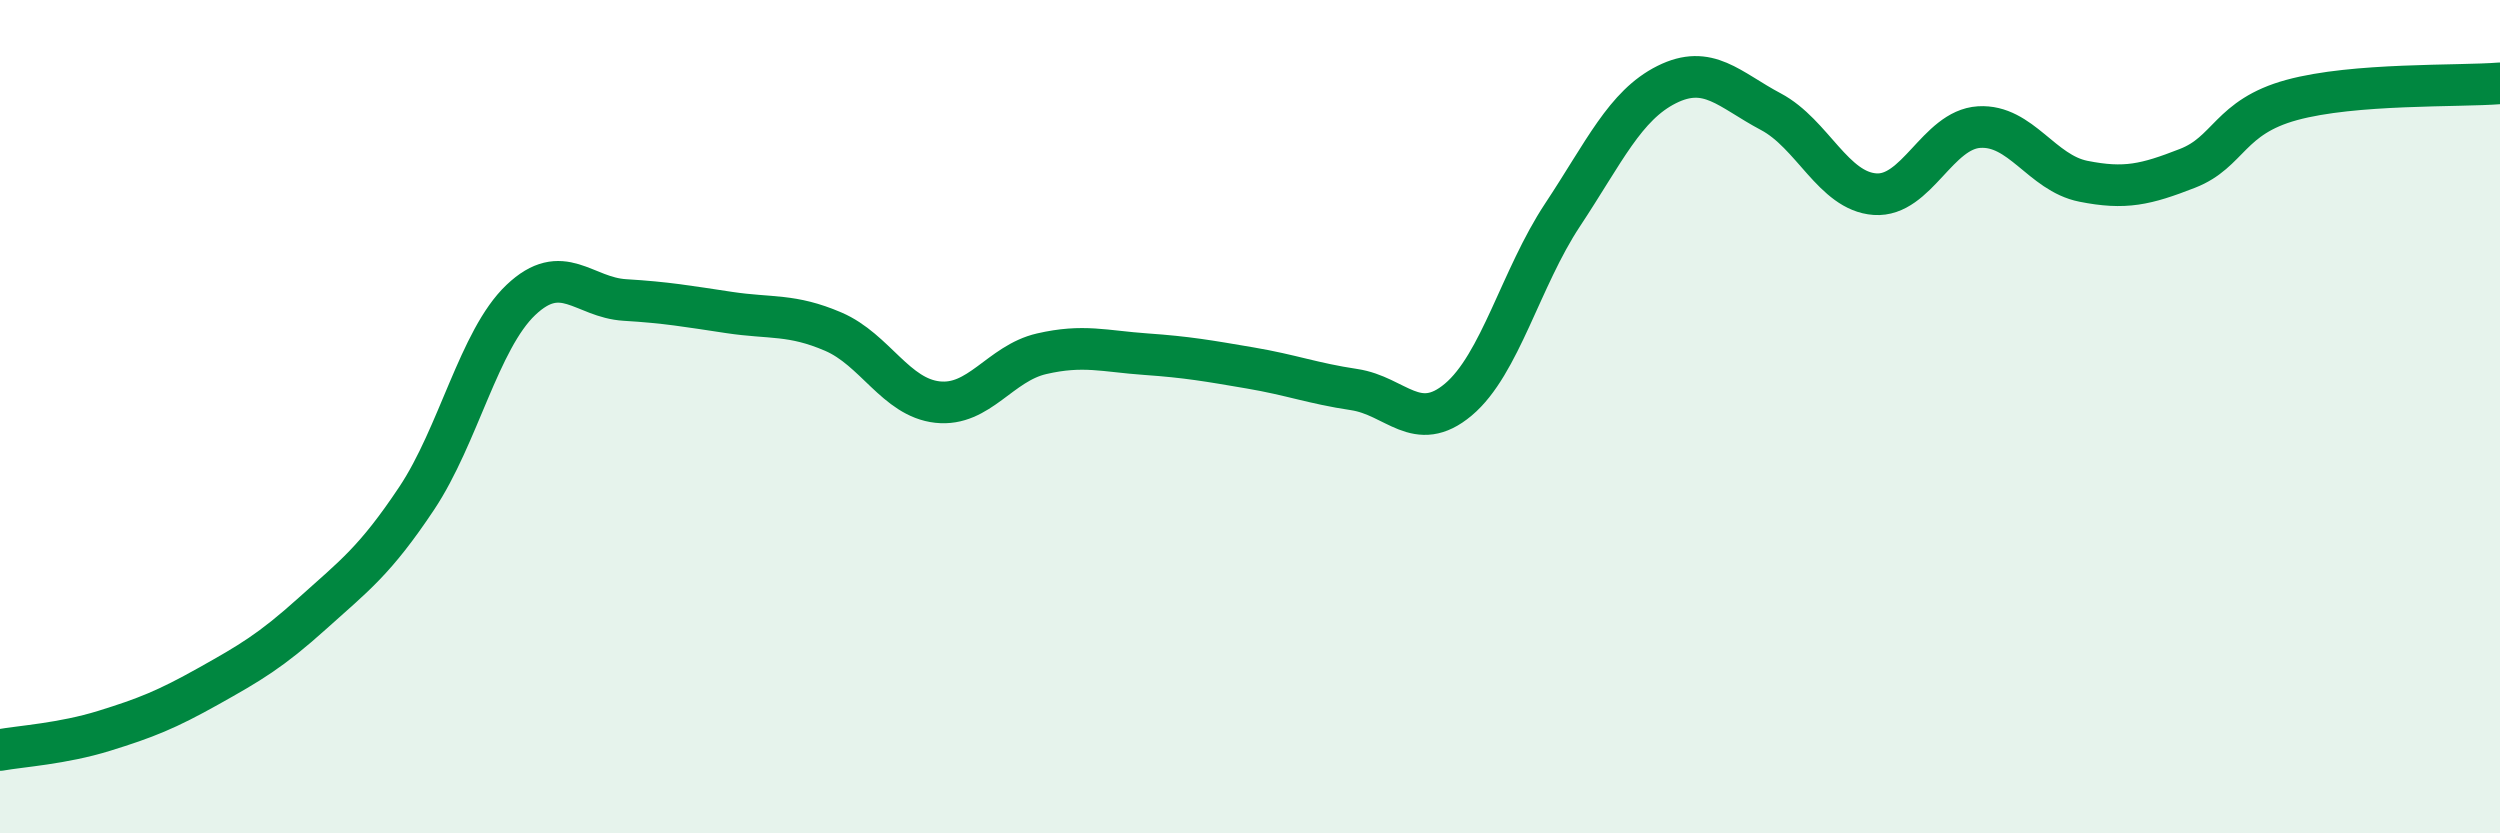
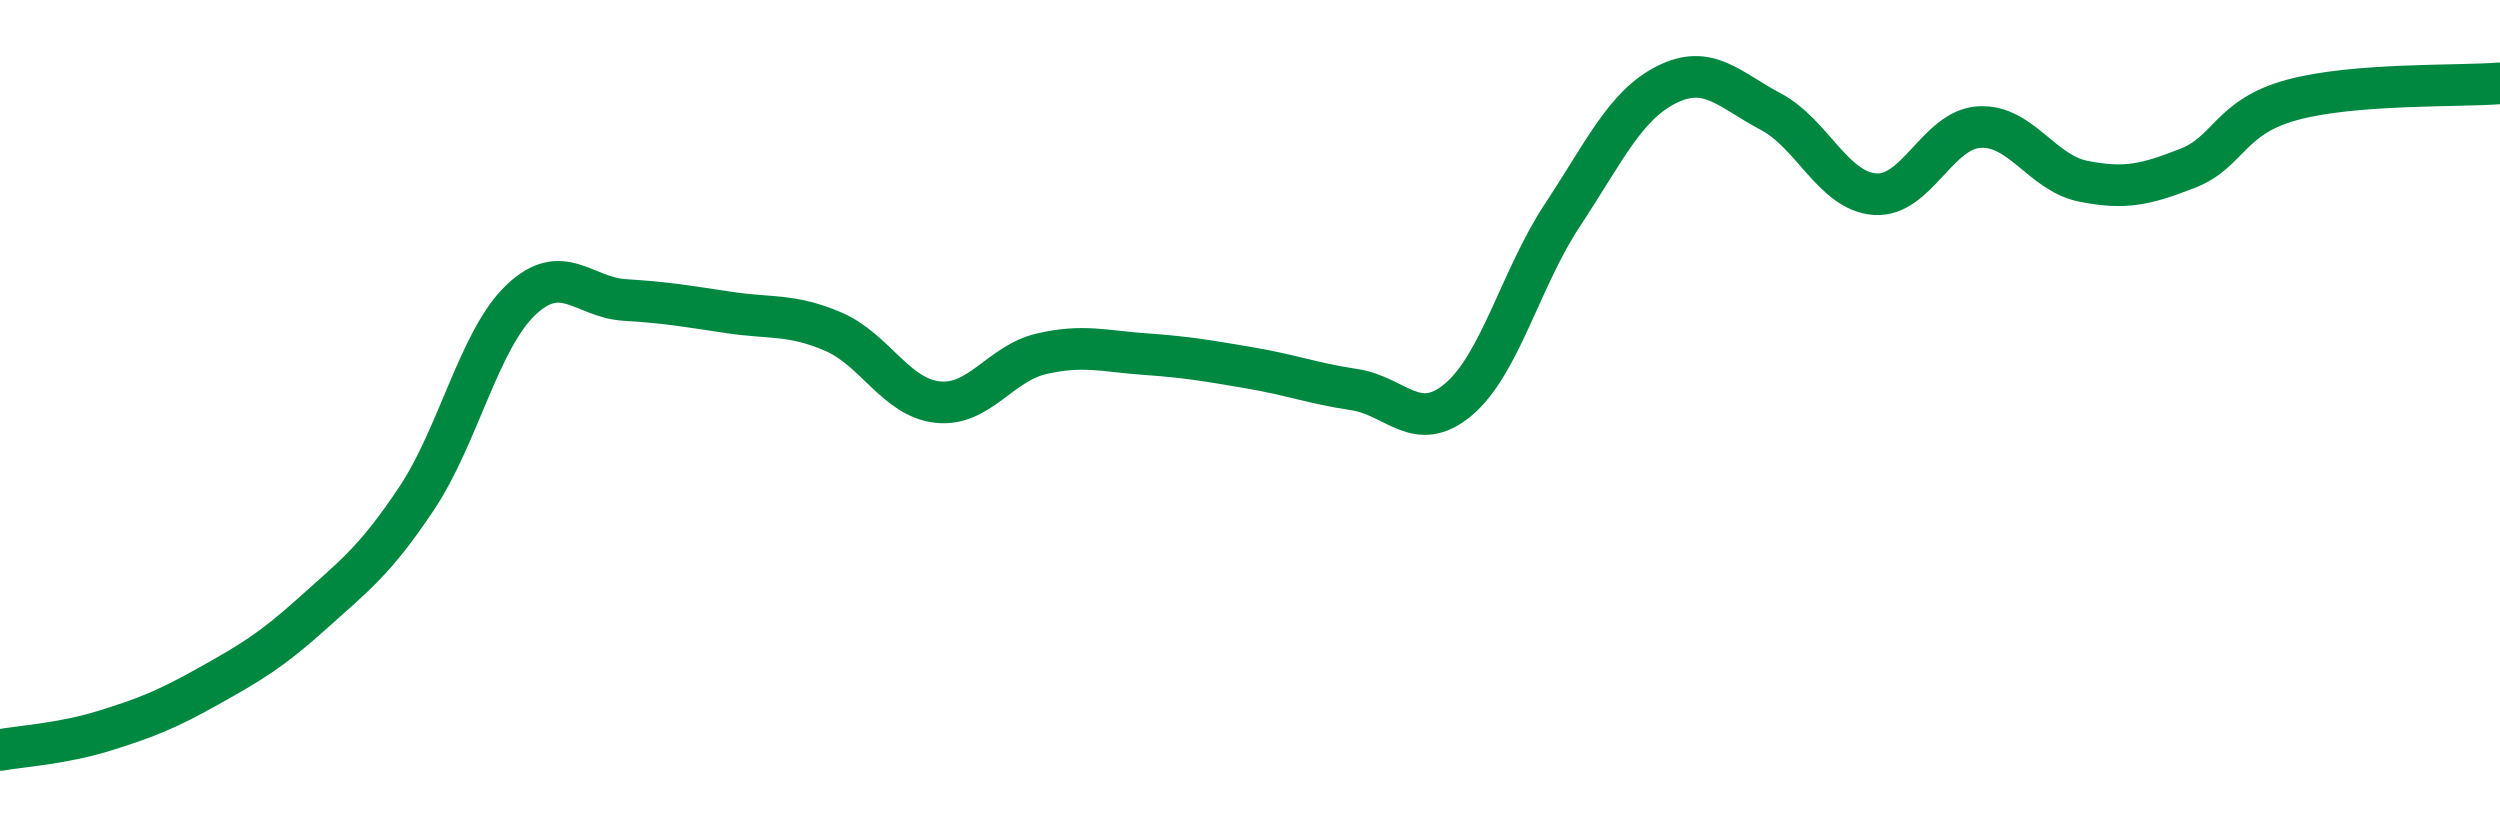
<svg xmlns="http://www.w3.org/2000/svg" width="60" height="20" viewBox="0 0 60 20">
-   <path d="M 0,18 C 0.5,17.91 1.5,17.85 2.5,17.54 C 3.5,17.23 4,17.03 5,16.47 C 6,15.91 6.5,15.62 7.5,14.72 C 8.5,13.82 9,13.46 10,11.96 C 11,10.46 11.5,8.15 12.5,7.2 C 13.5,6.25 14,7.14 15,7.2 C 16,7.26 16.5,7.35 17.5,7.5 C 18.5,7.65 19,7.53 20,7.96 C 21,8.39 21.5,9.54 22.5,9.65 C 23.5,9.76 24,8.72 25,8.49 C 26,8.26 26.5,8.43 27.5,8.5 C 28.5,8.57 29,8.66 30,8.83 C 31,9 31.5,9.2 32.5,9.35 C 33.5,9.5 34,10.43 35,9.59 C 36,8.75 36.5,6.67 37.5,5.16 C 38.5,3.65 39,2.53 40,2.03 C 41,1.53 41.5,2.15 42.5,2.68 C 43.5,3.21 44,4.59 45,4.66 C 46,4.73 46.5,3.11 47.5,3.05 C 48.5,2.99 49,4.15 50,4.35 C 51,4.55 51.5,4.43 52.5,4.04 C 53.5,3.65 53.5,2.81 55,2.4 C 56.5,1.99 59,2.08 60,2L60 20L0 20Z" fill="#008740" opacity="0.1" stroke-linecap="round" stroke-linejoin="round" />
  <path d="M 0,18 C 0.5,17.91 1.5,17.85 2.5,17.54 C 3.5,17.23 4,17.03 5,16.47 C 6,15.91 6.5,15.62 7.5,14.72 C 8.5,13.82 9,13.46 10,11.96 C 11,10.46 11.5,8.15 12.5,7.2 C 13.5,6.25 14,7.14 15,7.2 C 16,7.26 16.5,7.35 17.5,7.5 C 18.5,7.65 19,7.53 20,7.96 C 21,8.39 21.5,9.54 22.5,9.65 C 23.5,9.76 24,8.72 25,8.49 C 26,8.26 26.5,8.43 27.5,8.5 C 28.5,8.57 29,8.66 30,8.83 C 31,9 31.5,9.2 32.5,9.35 C 33.5,9.5 34,10.43 35,9.59 C 36,8.75 36.5,6.67 37.5,5.16 C 38.5,3.65 39,2.53 40,2.03 C 41,1.53 41.5,2.15 42.5,2.68 C 43.5,3.21 44,4.59 45,4.66 C 46,4.73 46.5,3.11 47.5,3.05 C 48.5,2.99 49,4.15 50,4.35 C 51,4.55 51.5,4.43 52.5,4.04 C 53.5,3.65 53.5,2.81 55,2.4 C 56.5,1.99 59,2.08 60,2" stroke="#008740" stroke-width="1" fill="none" stroke-linecap="round" stroke-linejoin="round" />
</svg>